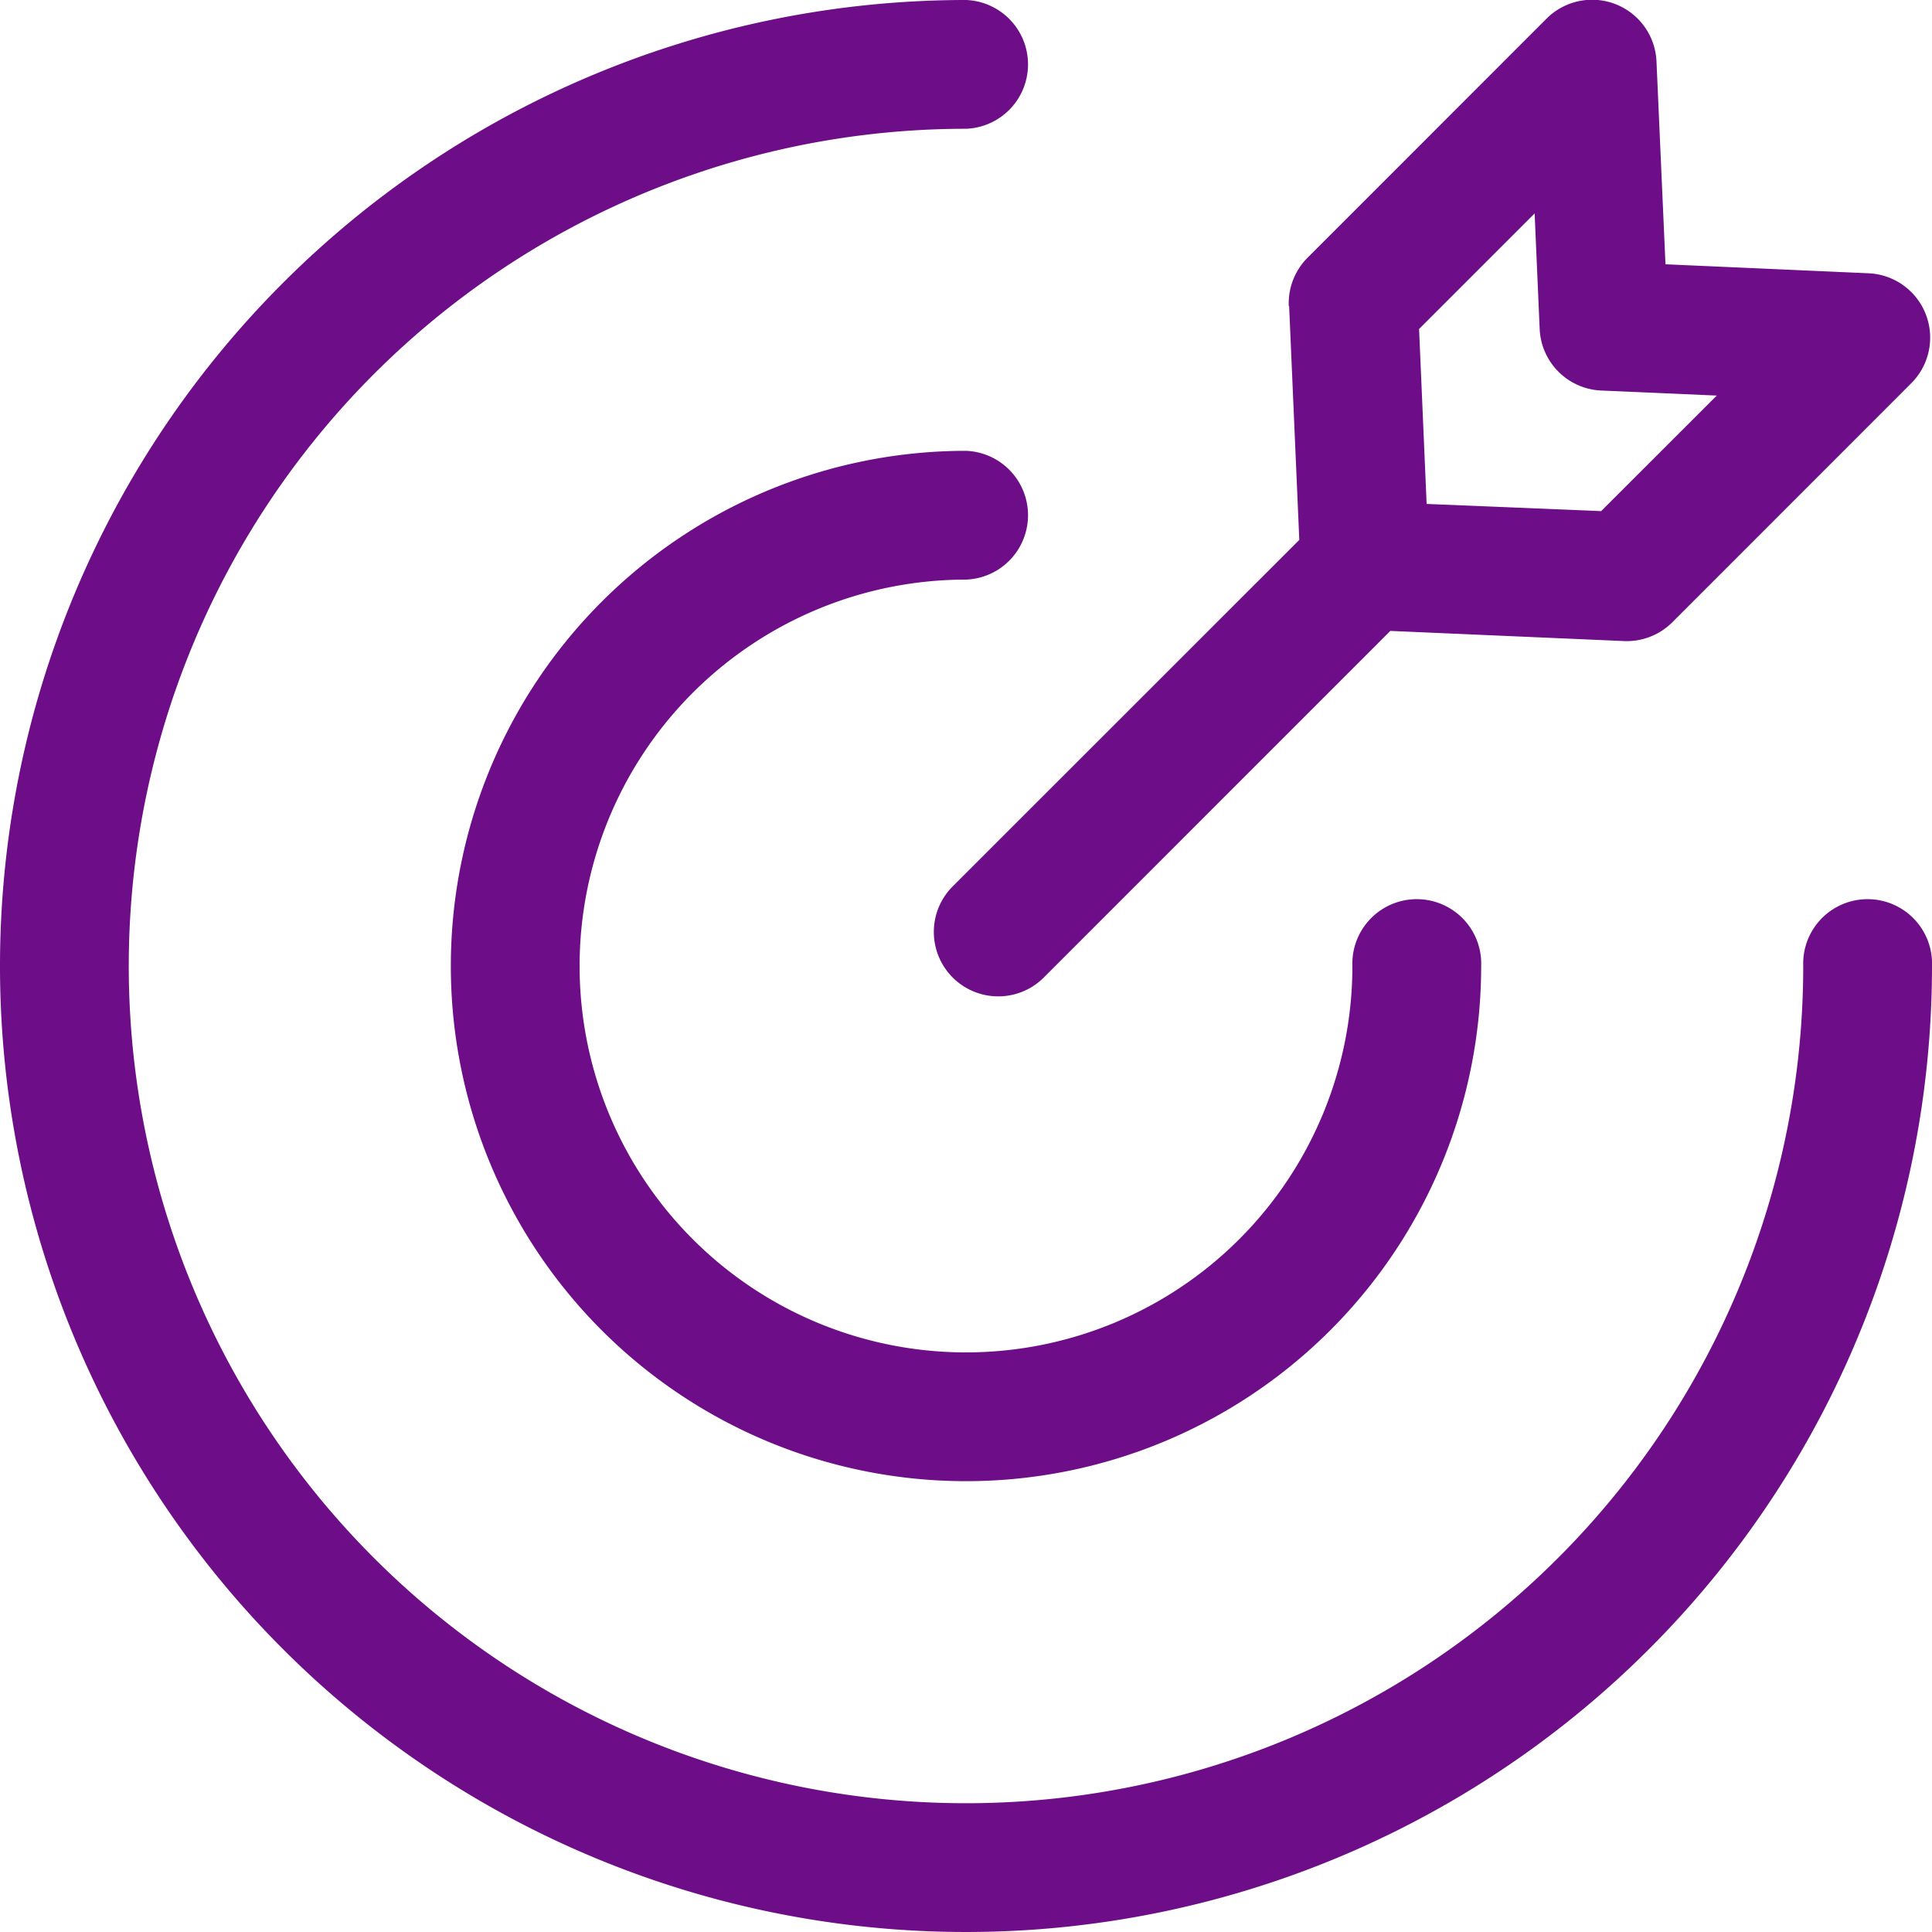
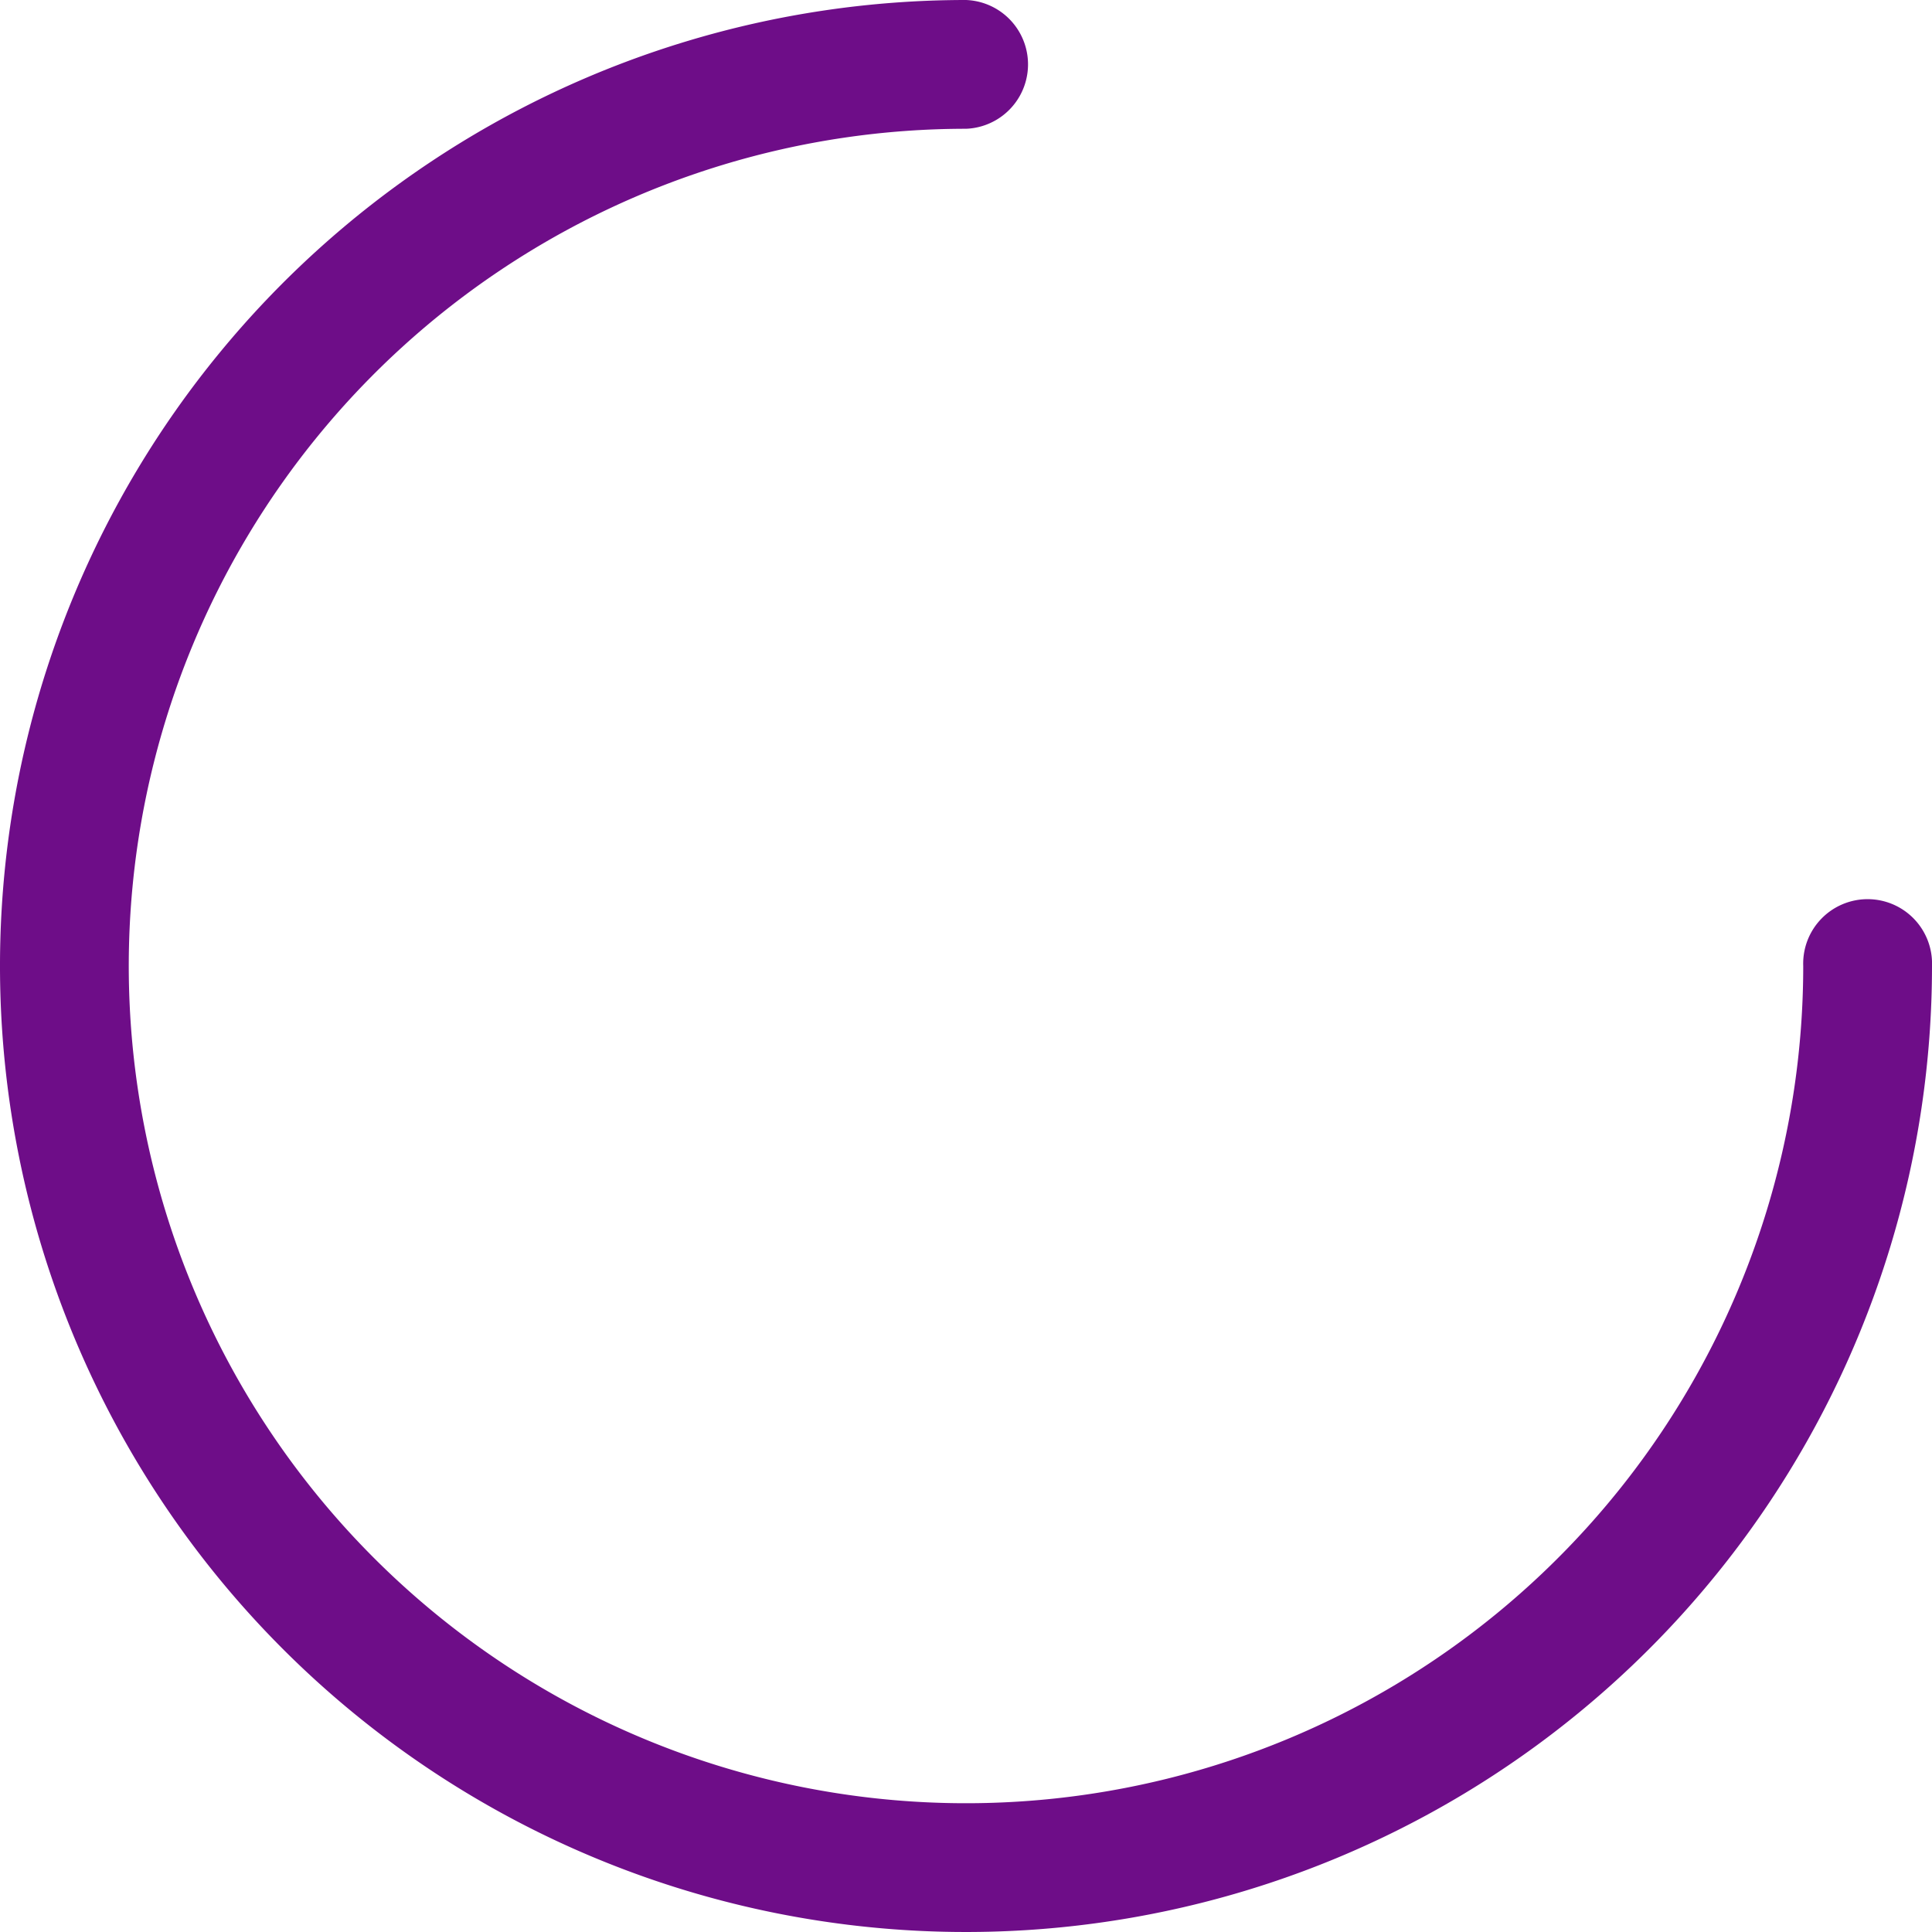
<svg xmlns="http://www.w3.org/2000/svg" width="21.5" height="21.5" viewBox="0 0 21.5 21.5">
  <g id="Group_59107" data-name="Group 59107" transform="translate(-2 -2)">
    <path id="Path_133927" data-name="Path 133927" d="M12.75,3.433a9.317,9.317,0,1,0,9.317,9.317.717.717,0,1,1,1.433,0A10.75,10.75,0,1,1,12.75,2a.717.717,0,0,1,0,1.433Z" fill="#6e0d88" />
-     <path id="Path_133928" data-name="Path 133928" d="M21.733,17.433a4.3,4.3,0,1,0,4.3,4.3.717.717,0,1,1,1.433,0A5.733,5.733,0,1,1,21.733,16a.717.717,0,0,1,0,1.433Z" transform="translate(-8.983 -8.983)" fill="#6e0d88" />
-     <path id="Path_133929" data-name="Path 133929" d="M34.954,5.408l.113,2.6L31.21,11.864a.717.717,0,0,0,1.014,1.014L36.08,9.021l2.6.113a.717.717,0,0,0,.538-.209l2.66-2.661A.717.717,0,0,0,41.4,5.041l-2.258-.1-.1-2.258a.717.717,0,0,0-1.223-.476l-2.66,2.661a.717.717,0,0,0-.209.538Zm1.53,2.2L36.4,5.661l1.286-1.286.056,1.286a.717.717,0,0,0,.685.685l1.286.056L38.426,7.688Z" transform="translate(-18.608 0)" fill="#6e0d88" fill-rule="evenodd" />
  </g>
</svg>